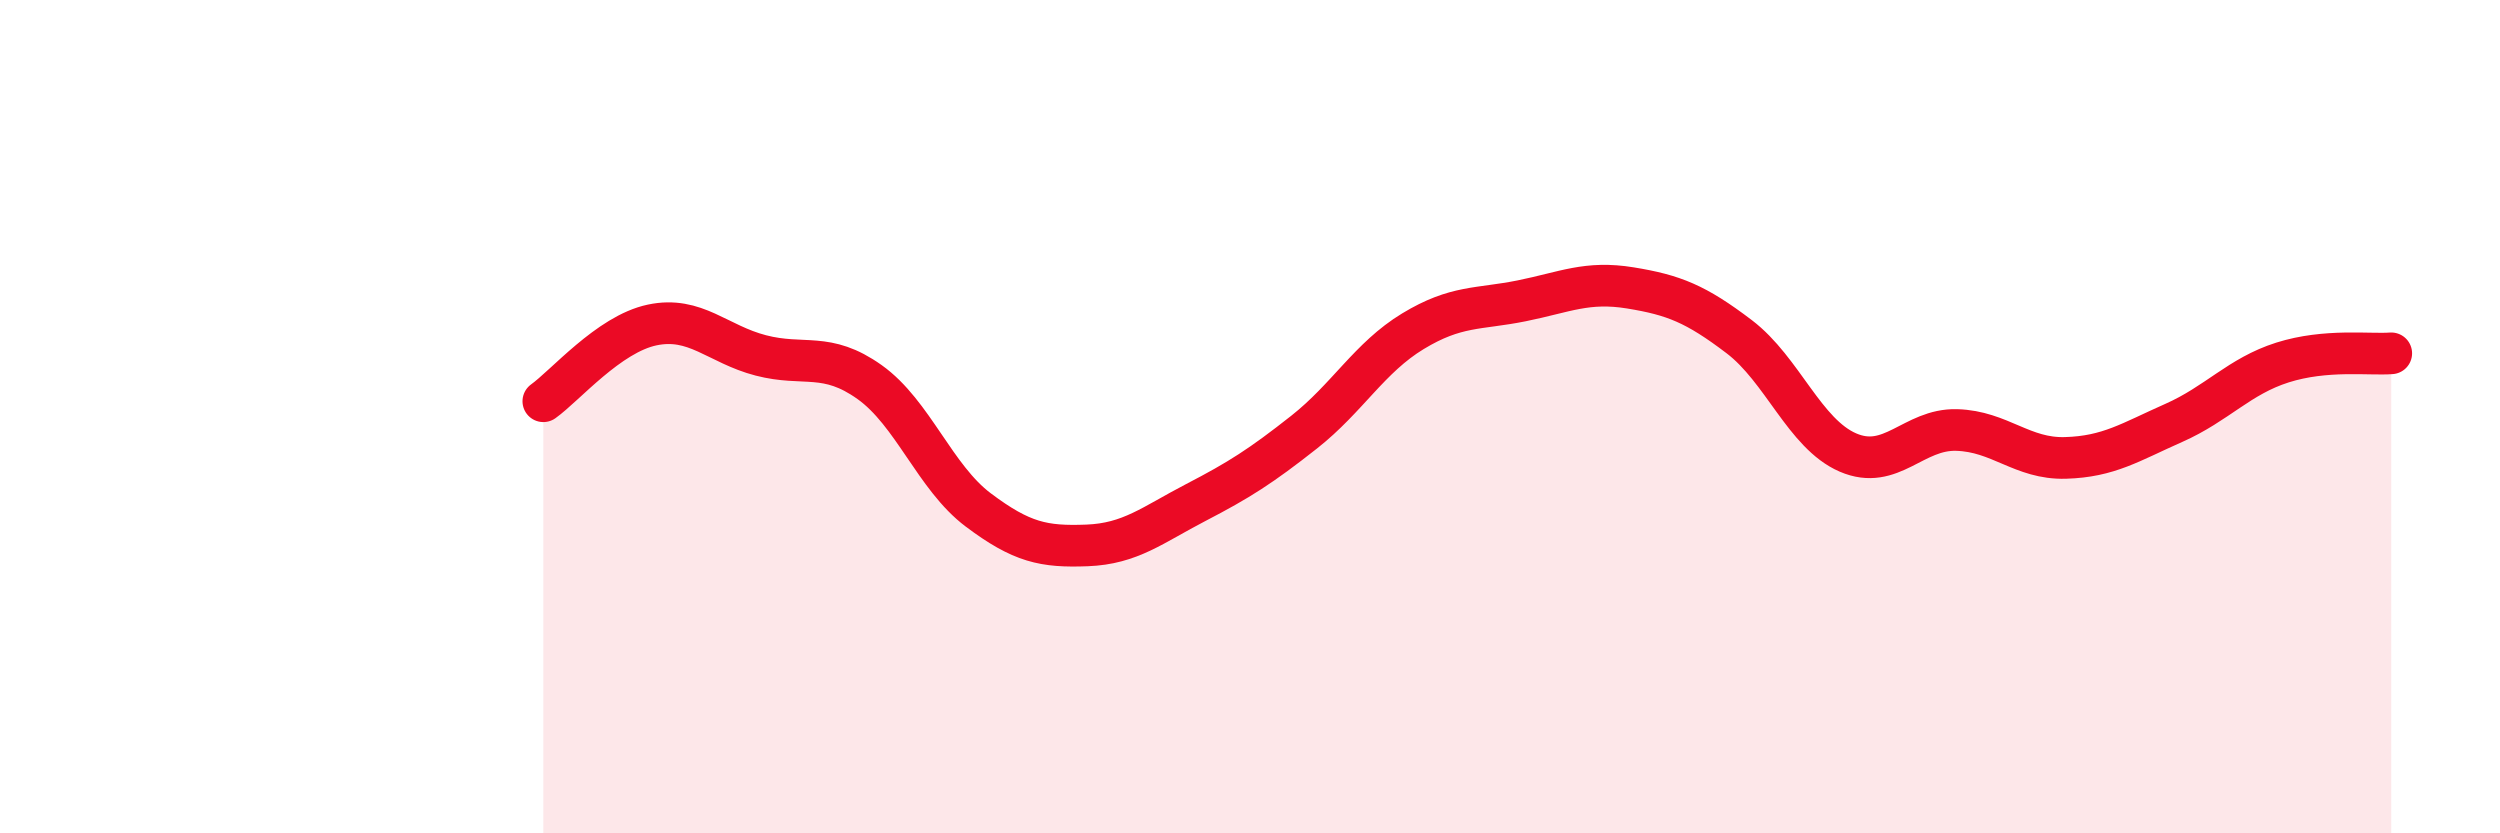
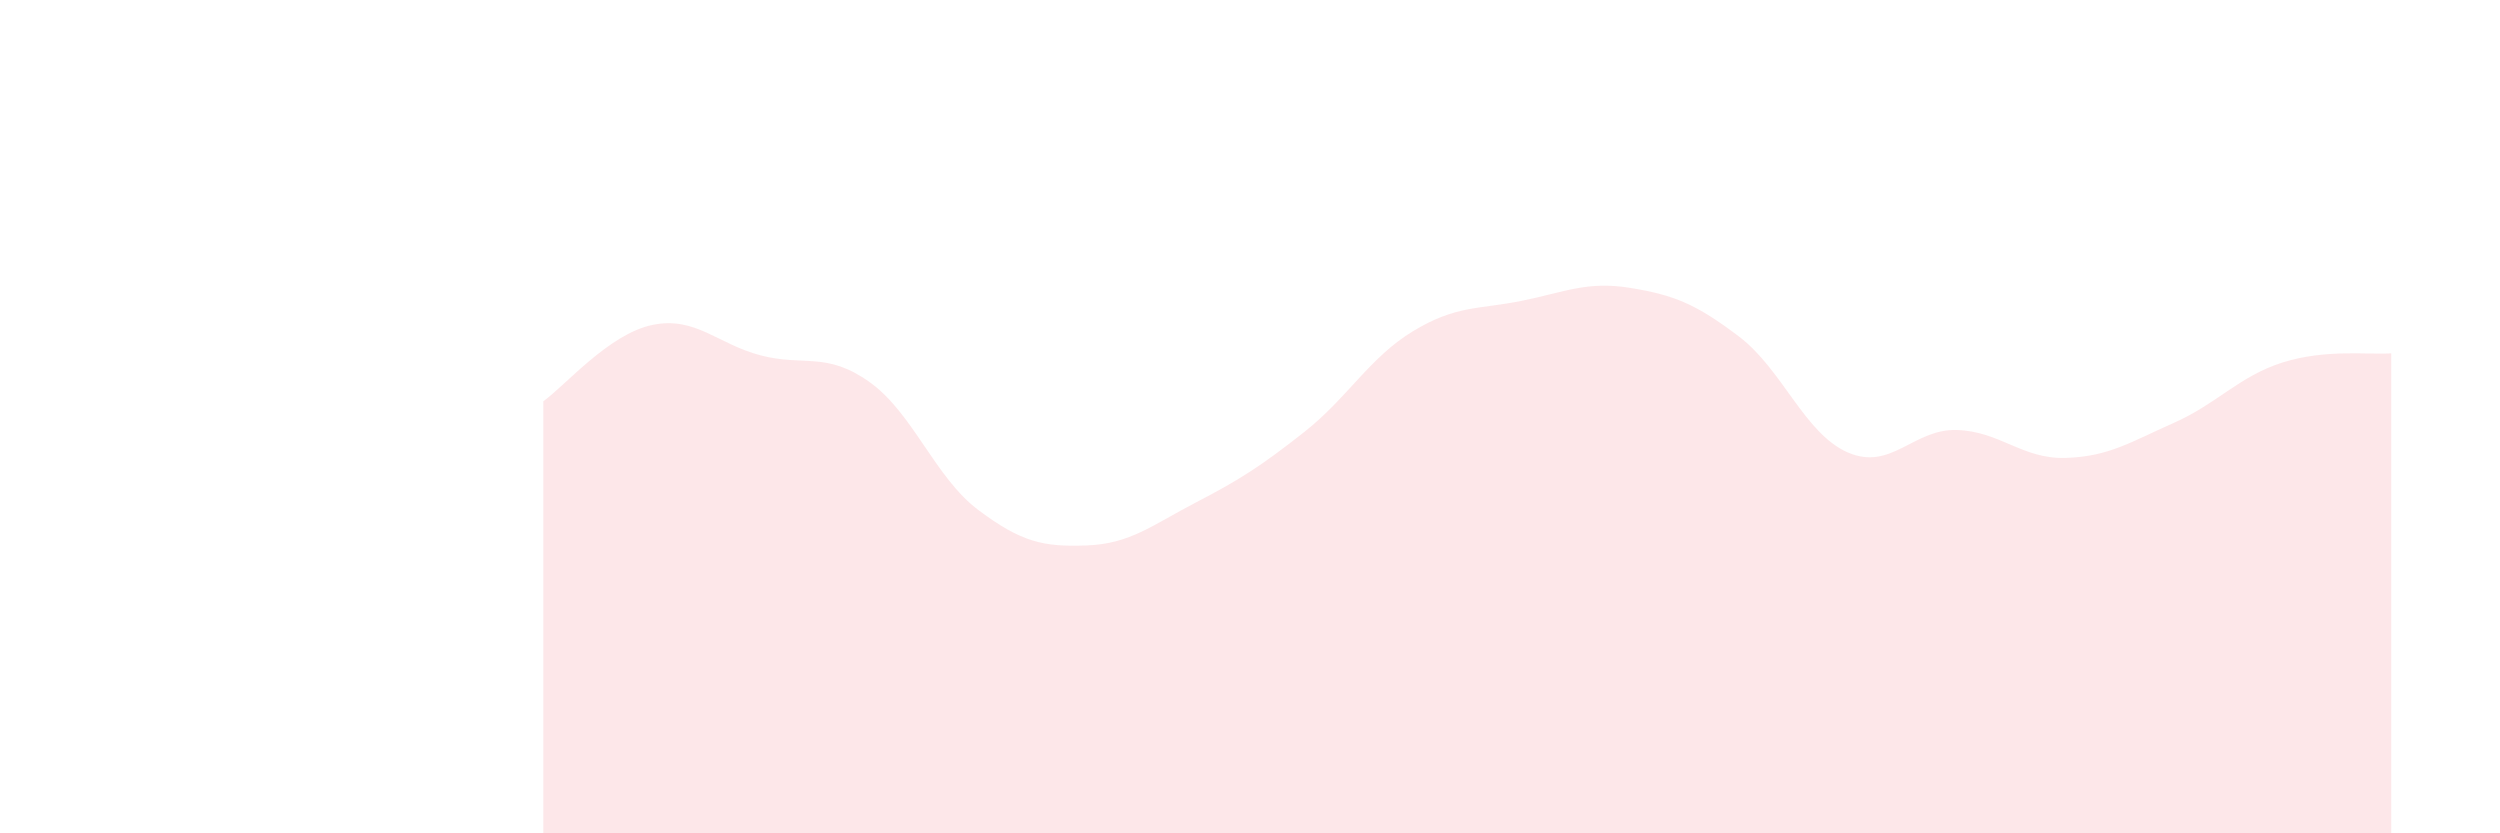
<svg xmlns="http://www.w3.org/2000/svg" width="60" height="20" viewBox="0 0 60 20">
  <path d="M 13.04,9.63 C 13.56,9.26 14.61,8.02 15.65,7.8 C 16.69,7.58 17.22,8.26 18.26,8.53 C 19.3,8.8 19.83,8.43 20.87,9.17 C 21.91,9.91 22.44,11.46 23.48,12.24 C 24.52,13.02 25.05,13.13 26.09,13.09 C 27.13,13.05 27.66,12.6 28.7,12.06 C 29.74,11.52 30.26,11.19 31.3,10.37 C 32.34,9.55 32.87,8.58 33.91,7.95 C 34.95,7.32 35.48,7.43 36.52,7.22 C 37.56,7.01 38.09,6.74 39.13,6.91 C 40.17,7.08 40.7,7.29 41.74,8.08 C 42.78,8.87 43.31,10.41 44.35,10.86 C 45.39,11.31 45.92,10.29 46.96,10.32 C 48,10.35 48.53,11.02 49.57,10.99 C 50.61,10.96 51.13,10.61 52.17,10.15 C 53.21,9.69 53.74,9.03 54.78,8.7 C 55.82,8.37 56.87,8.52 57.39,8.48L57.39 20L13.04 20Z" fill="#EB0A25" opacity="0.1" stroke-linecap="round" stroke-linejoin="round" />
-   <path d="M 13.04,9.63 C 13.56,9.26 14.61,8.02 15.65,7.8 C 16.69,7.58 17.22,8.26 18.26,8.53 C 19.3,8.8 19.83,8.43 20.87,9.17 C 21.91,9.91 22.44,11.46 23.48,12.24 C 24.52,13.02 25.05,13.13 26.09,13.09 C 27.13,13.05 27.66,12.6 28.7,12.06 C 29.74,11.52 30.26,11.19 31.3,10.37 C 32.34,9.55 32.87,8.58 33.91,7.95 C 34.95,7.32 35.48,7.43 36.52,7.22 C 37.56,7.01 38.09,6.74 39.13,6.91 C 40.17,7.08 40.7,7.29 41.74,8.08 C 42.78,8.87 43.31,10.41 44.35,10.86 C 45.39,11.31 45.92,10.29 46.96,10.32 C 48,10.35 48.53,11.02 49.57,10.99 C 50.61,10.96 51.13,10.61 52.17,10.15 C 53.21,9.69 53.74,9.03 54.78,8.7 C 55.82,8.37 56.87,8.52 57.39,8.48" stroke="#EB0A25" stroke-width="1" fill="none" stroke-linecap="round" stroke-linejoin="round" />
</svg>